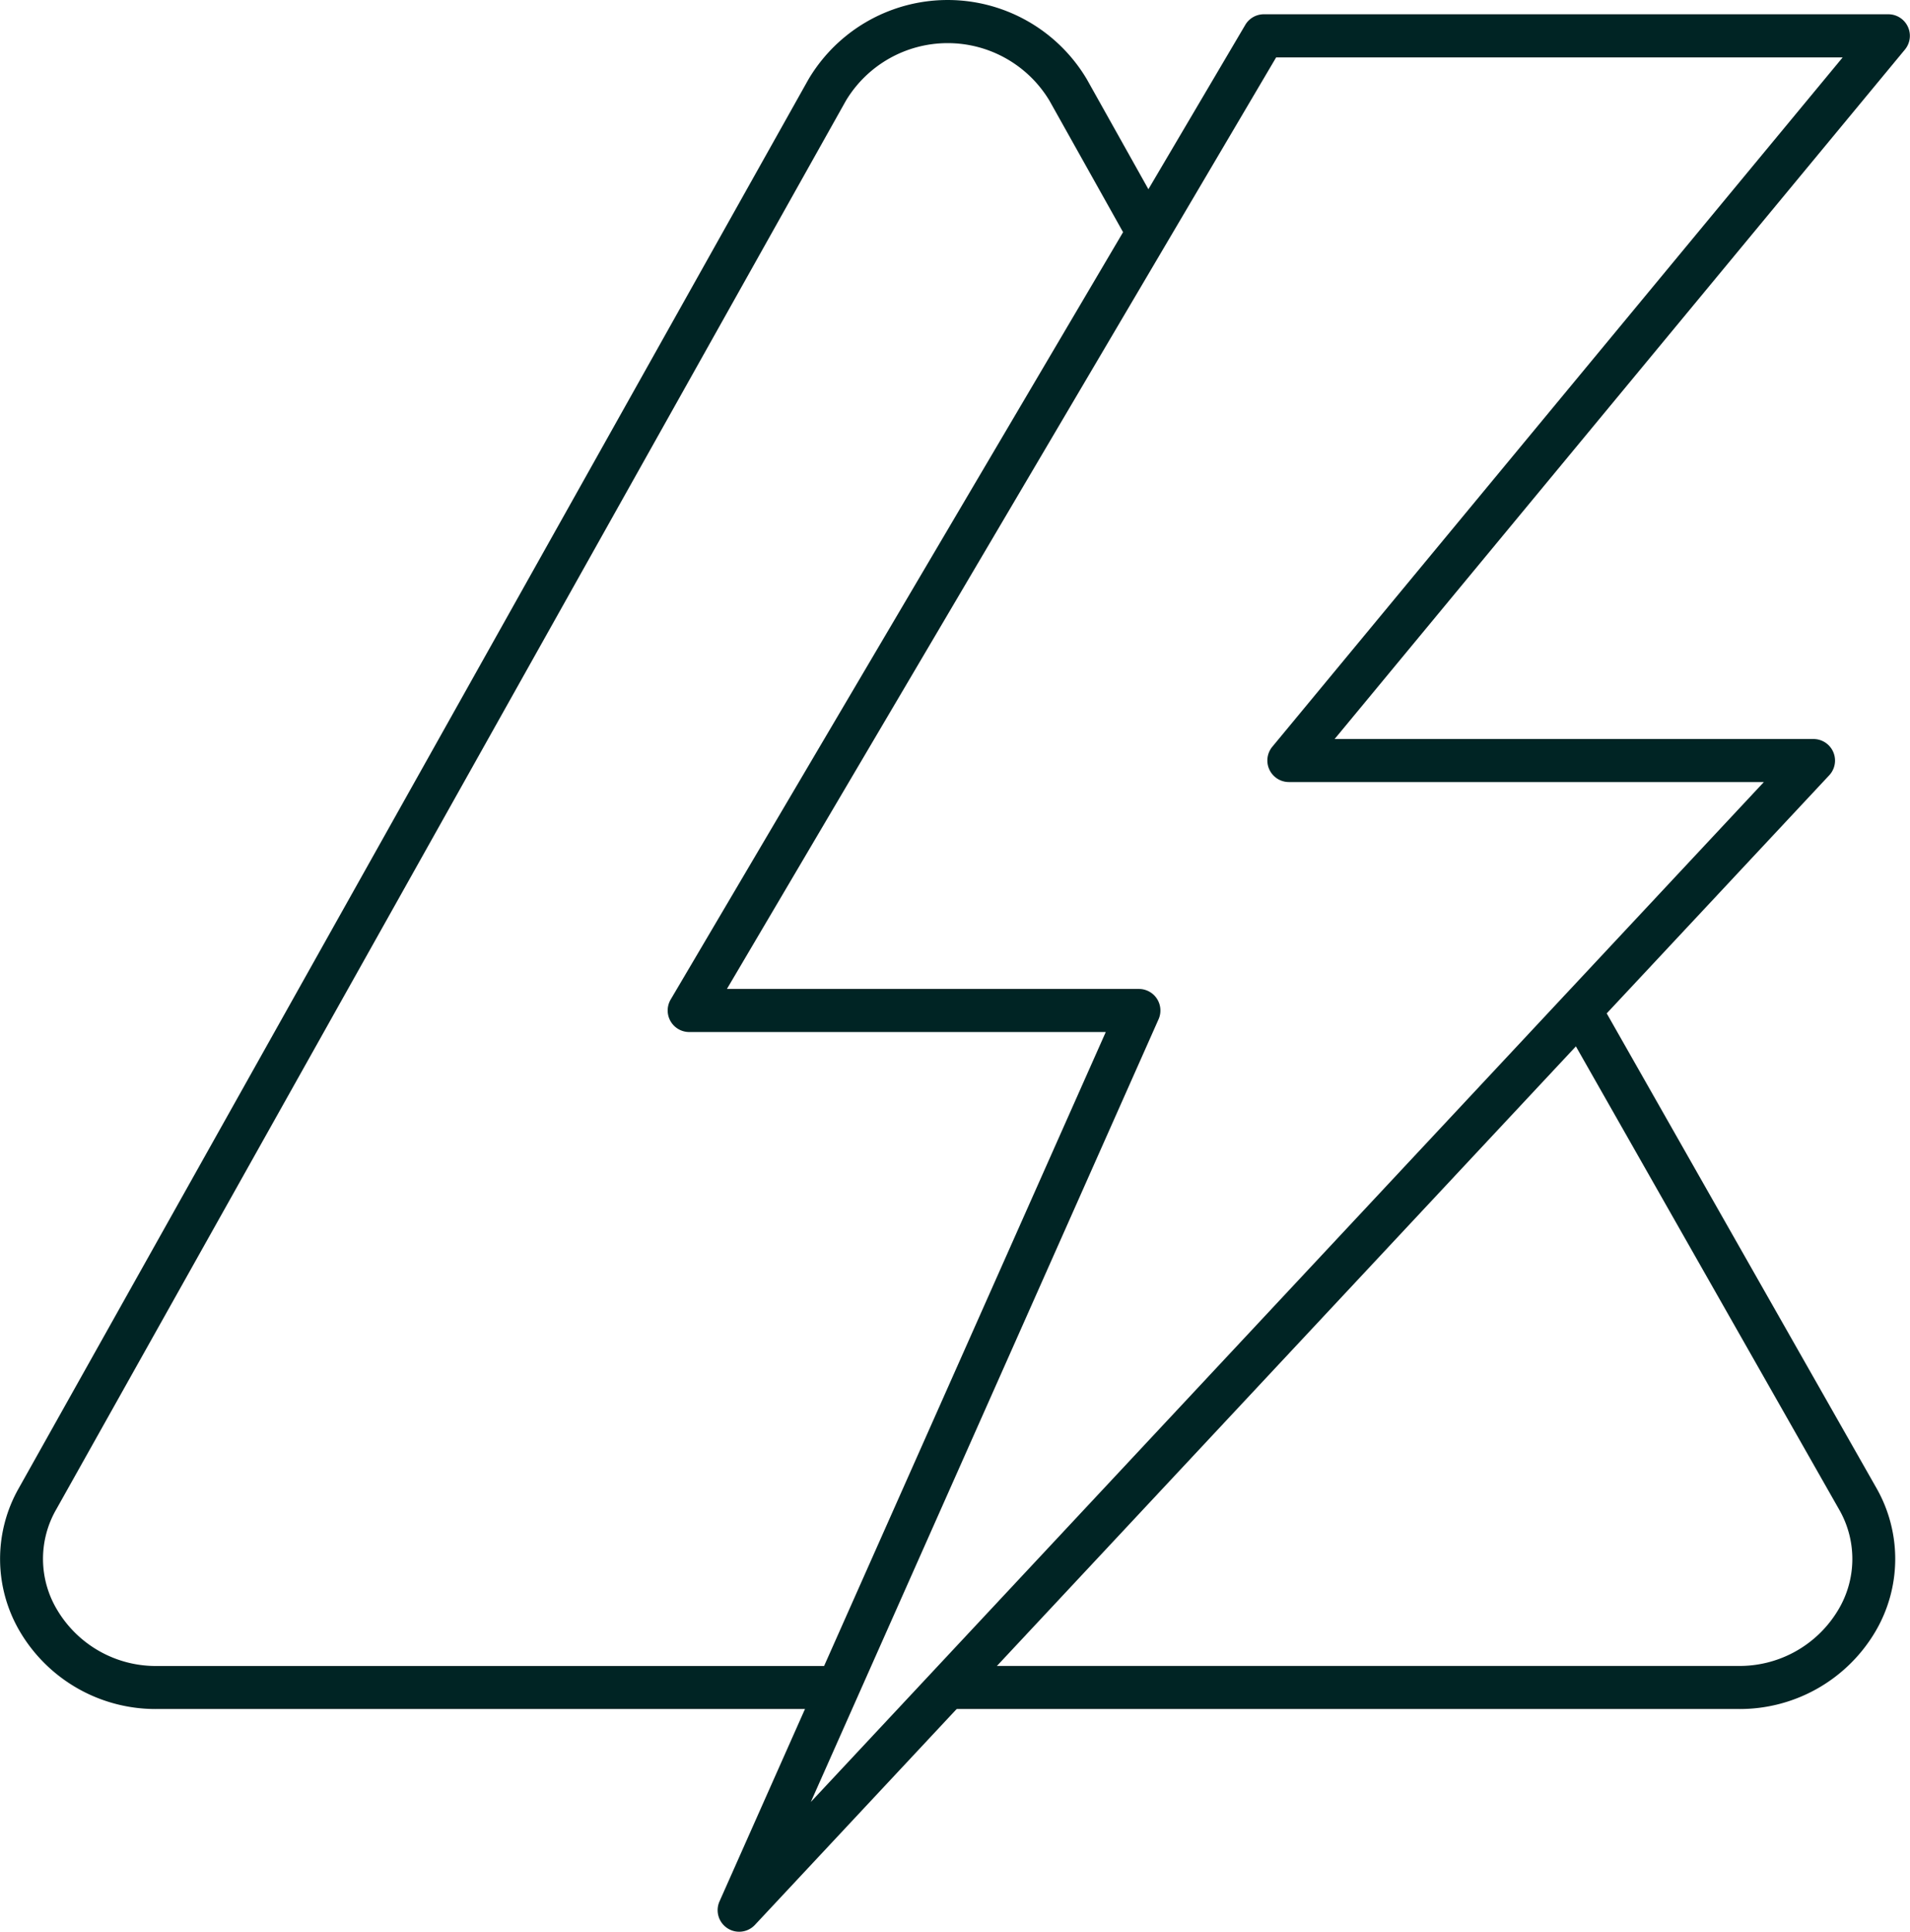
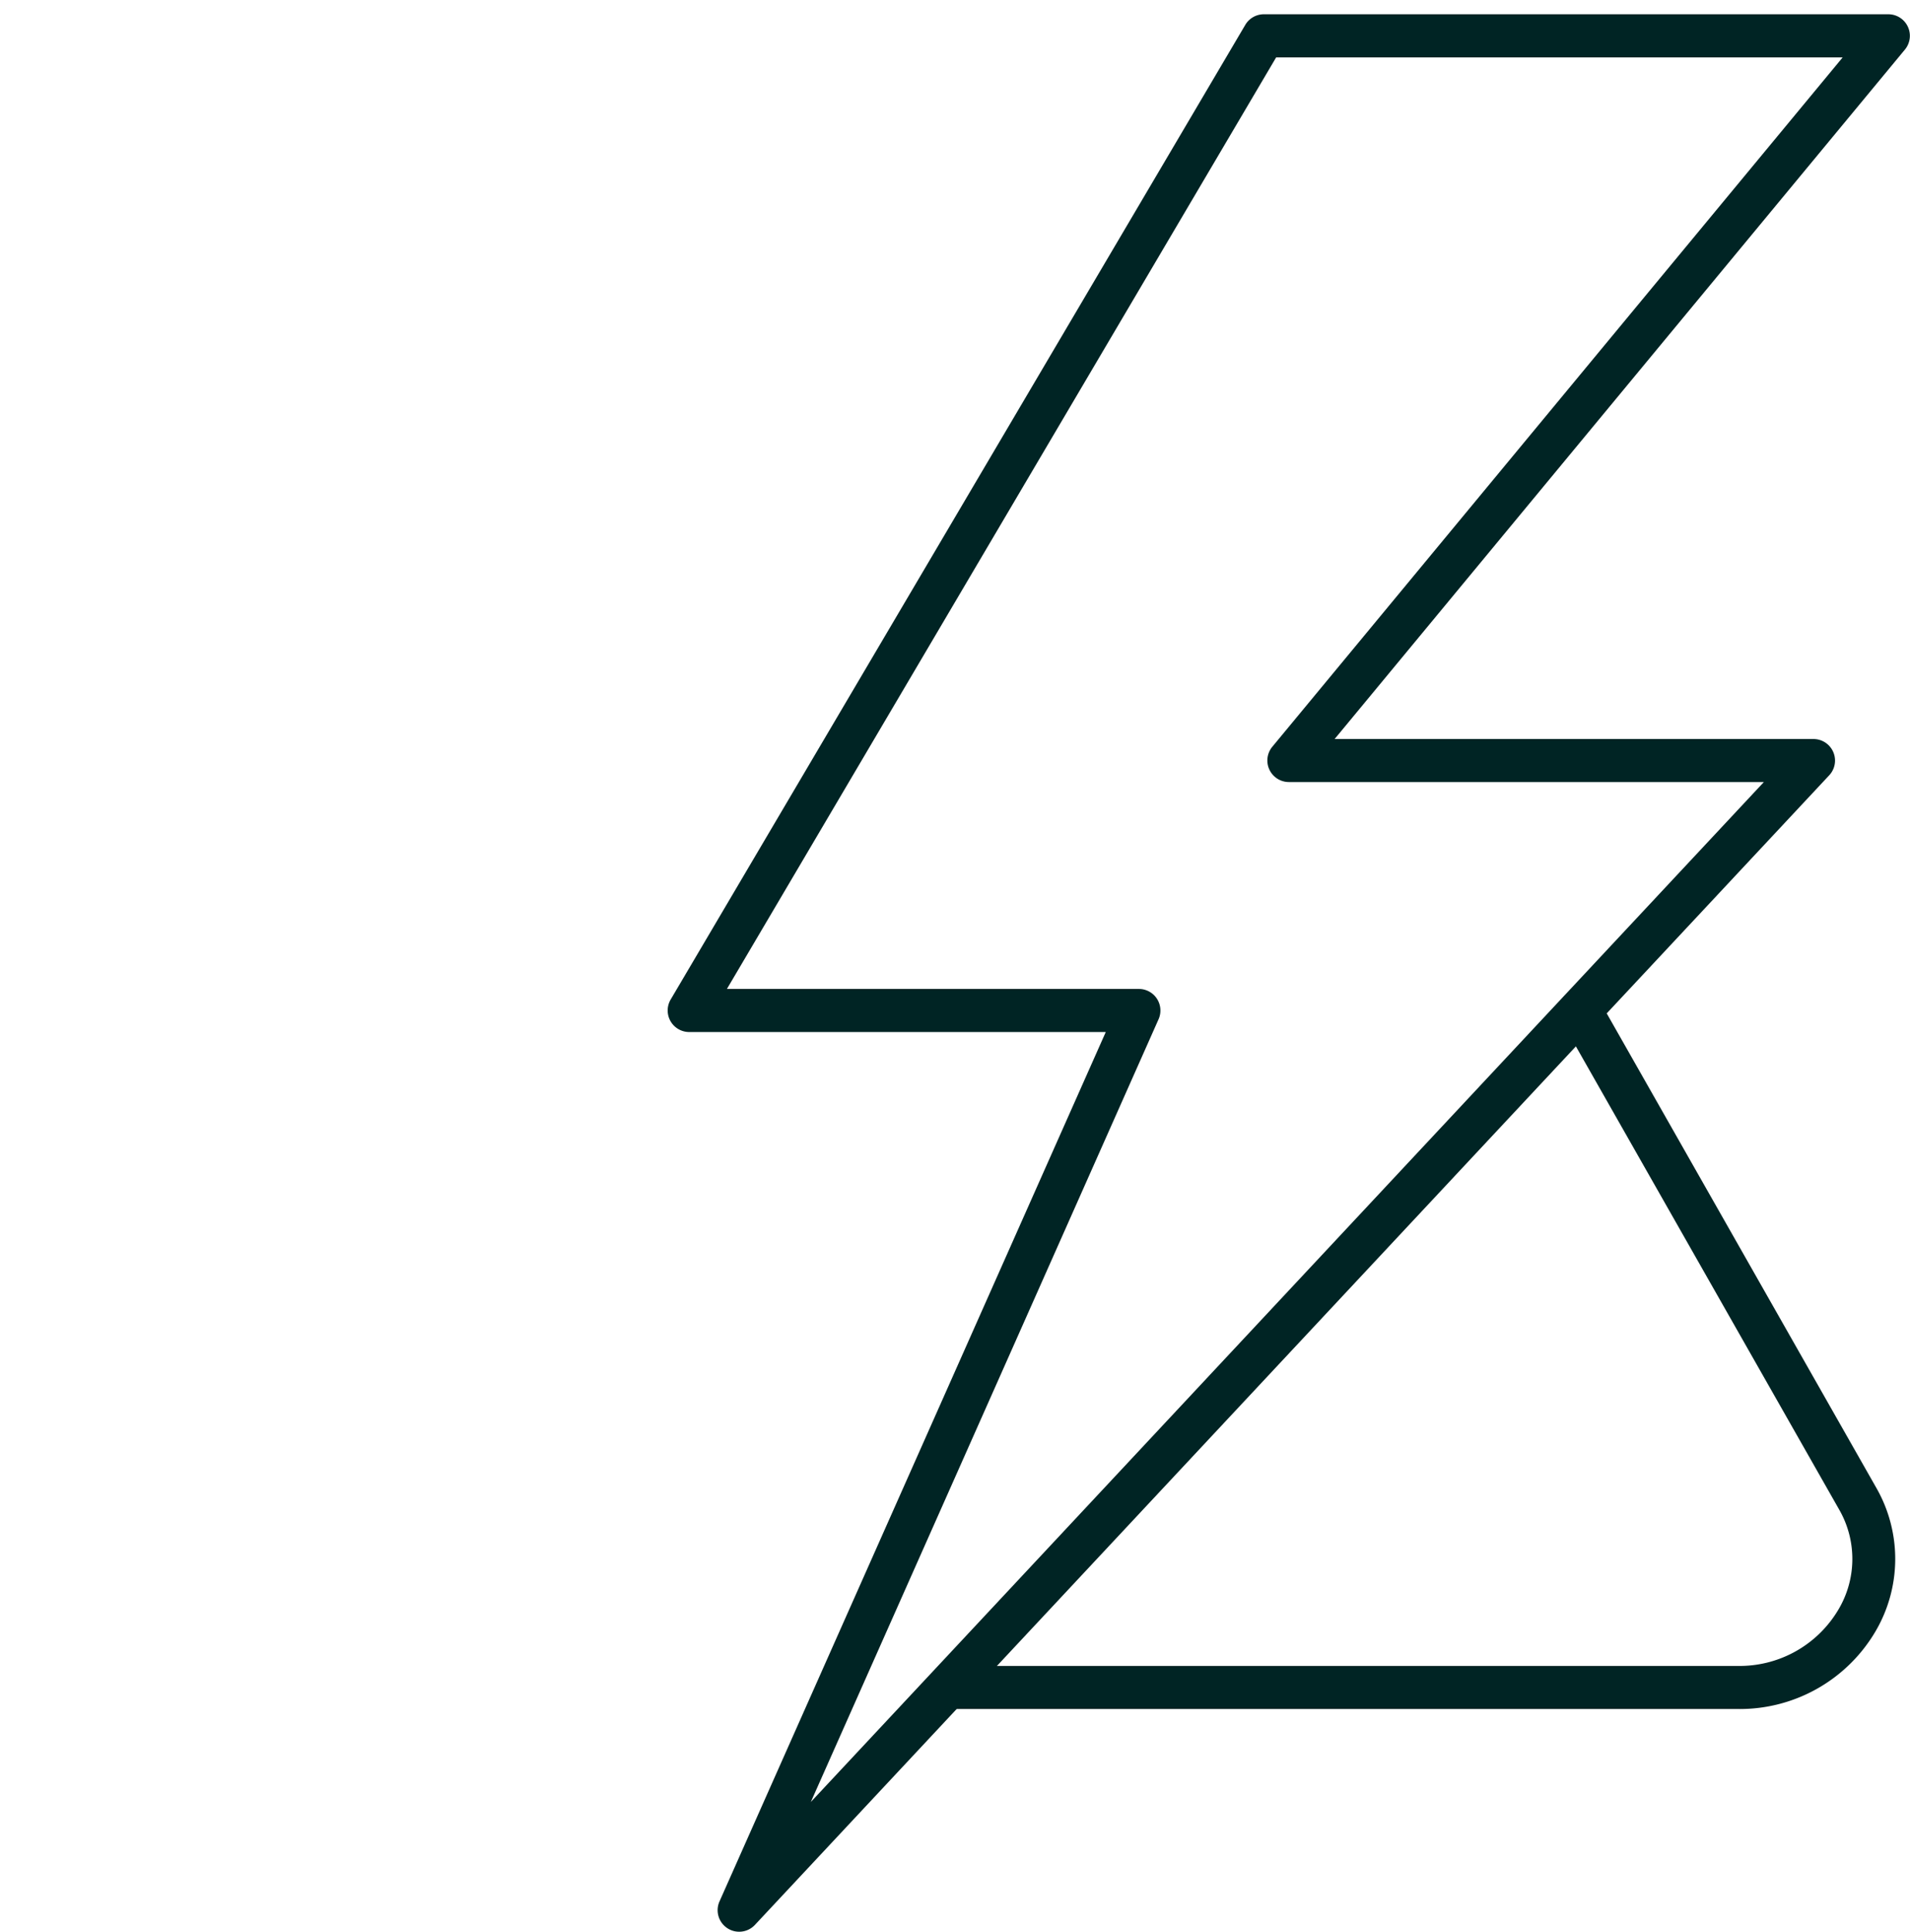
<svg xmlns="http://www.w3.org/2000/svg" width="69.498" height="70.268" viewBox="0 0 69.498 70.268">
  <defs>
    <clipPath id="clip-path">
      <rect id="Rectangle_641" data-name="Rectangle 641" width="69.498" height="70.268" fill="none" />
    </clipPath>
  </defs>
  <g id="Group_2947" data-name="Group 2947" clip-path="url(#clip-path)">
    <path id="Path_2682" data-name="Path 2682" d="M37.193.331H59.92a.784.784,0,0,1,.6,1.283L39.768,26.694H57.192a.784.784,0,0,1,.573,1.319L18.674,69.831a.784.784,0,0,1-1.289-.853L31.441,37.352H16.284a.784.784,0,0,1-.675-1.182L36.518.716A.784.784,0,0,1,37.193.331ZM58.254,1.9H37.64L17.656,35.785H32.647a.784.784,0,0,1,.716,1.1L20.709,65.359l34.678-37.1H38.1a.784.784,0,0,1-.6-1.283Z" transform="translate(8.794 0.188)" fill="#002424" />
    <path id="Path_2683" data-name="Path 2683" d="M51.017,49.145H22.284a.784.784,0,0,1,0-1.567H51.017a4.177,4.177,0,0,0,3.666-2.031,3.6,3.6,0,0,0,.034-3.664l-10.1-17.765a.784.784,0,0,1,1.363-.775l10.1,17.769a5.2,5.2,0,0,1-.047,5.227A5.729,5.729,0,0,1,51.017,49.145Z" transform="translate(12.199 13.02)" fill="#002424" />
-     <path id="Path_2684" data-name="Path 2684" d="M30.5,62.165H5.748A5.729,5.729,0,0,1,.73,59.359a5.2,5.2,0,0,1-.049-5.223L29.414,2.89a5.888,5.888,0,0,1,10.135,0l2.8,5a.784.784,0,1,1-1.367.767l-2.8-5a4.322,4.322,0,0,0-7.4,0L2.048,54.9a3.6,3.6,0,0,0,.034,3.664A4.177,4.177,0,0,0,5.748,60.6H30.5a.784.784,0,0,1,0,1.567Z" transform="translate(0.001 0)" fill="#002424" />
  </g>
</svg>